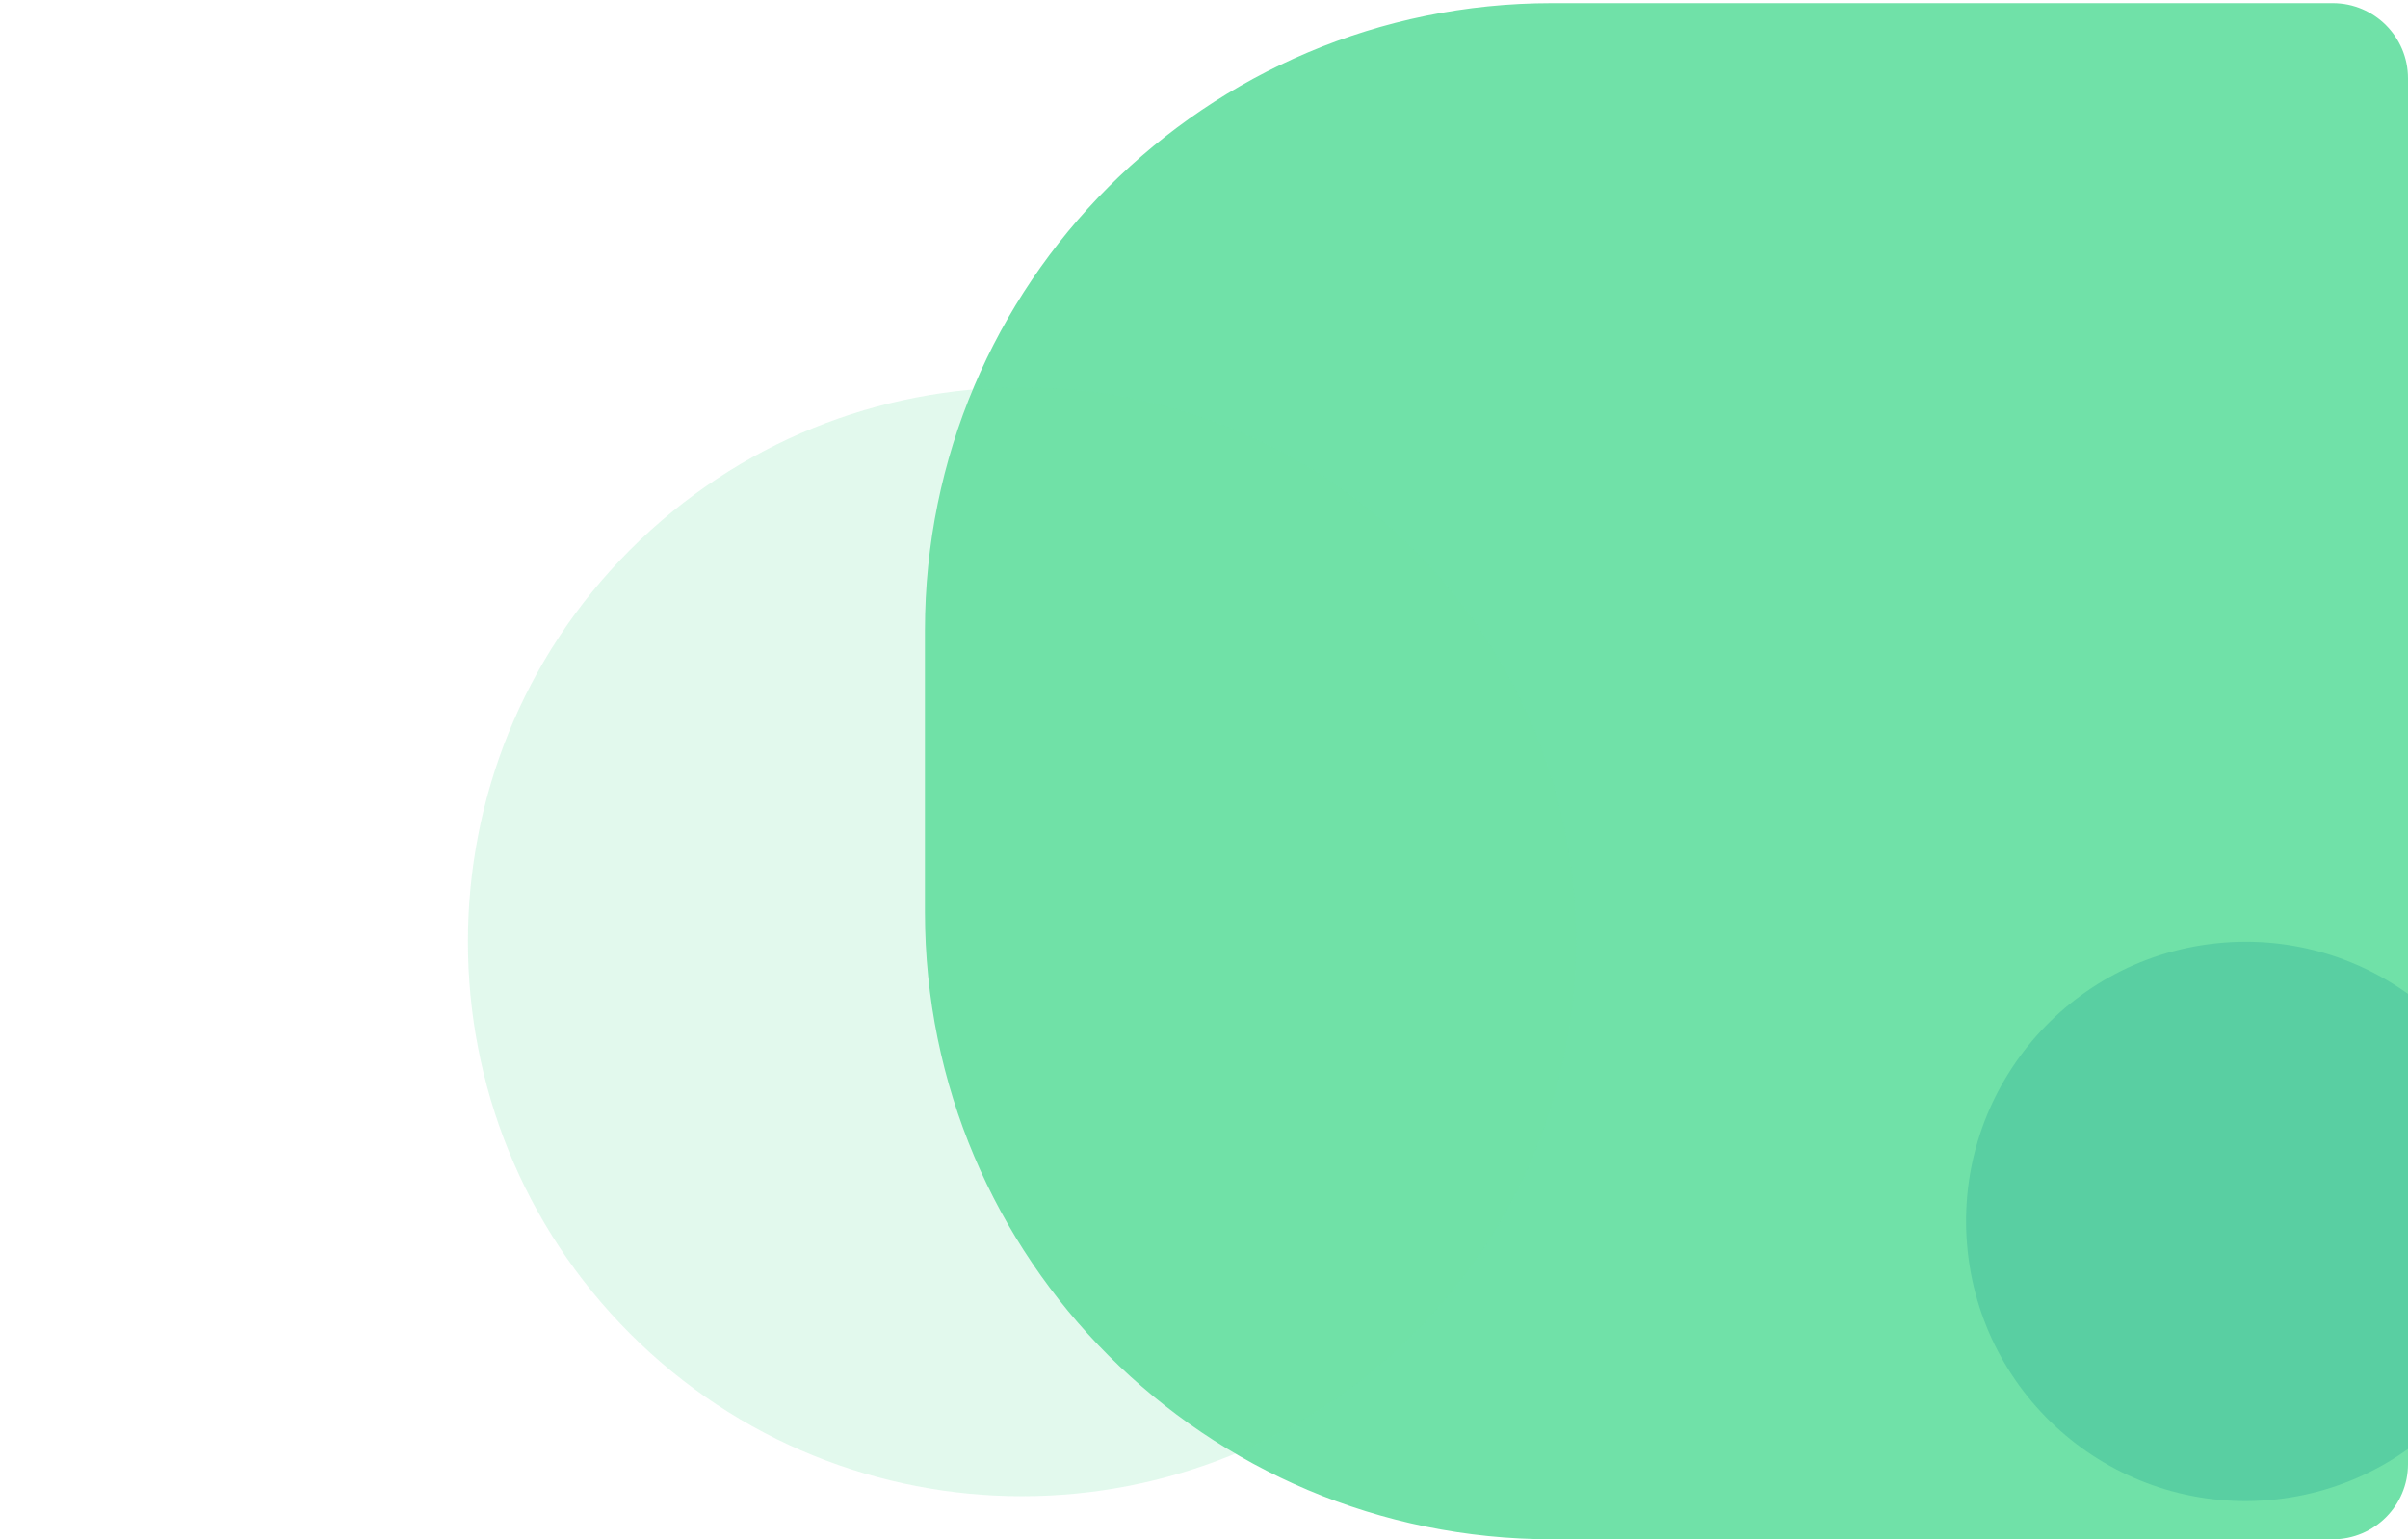
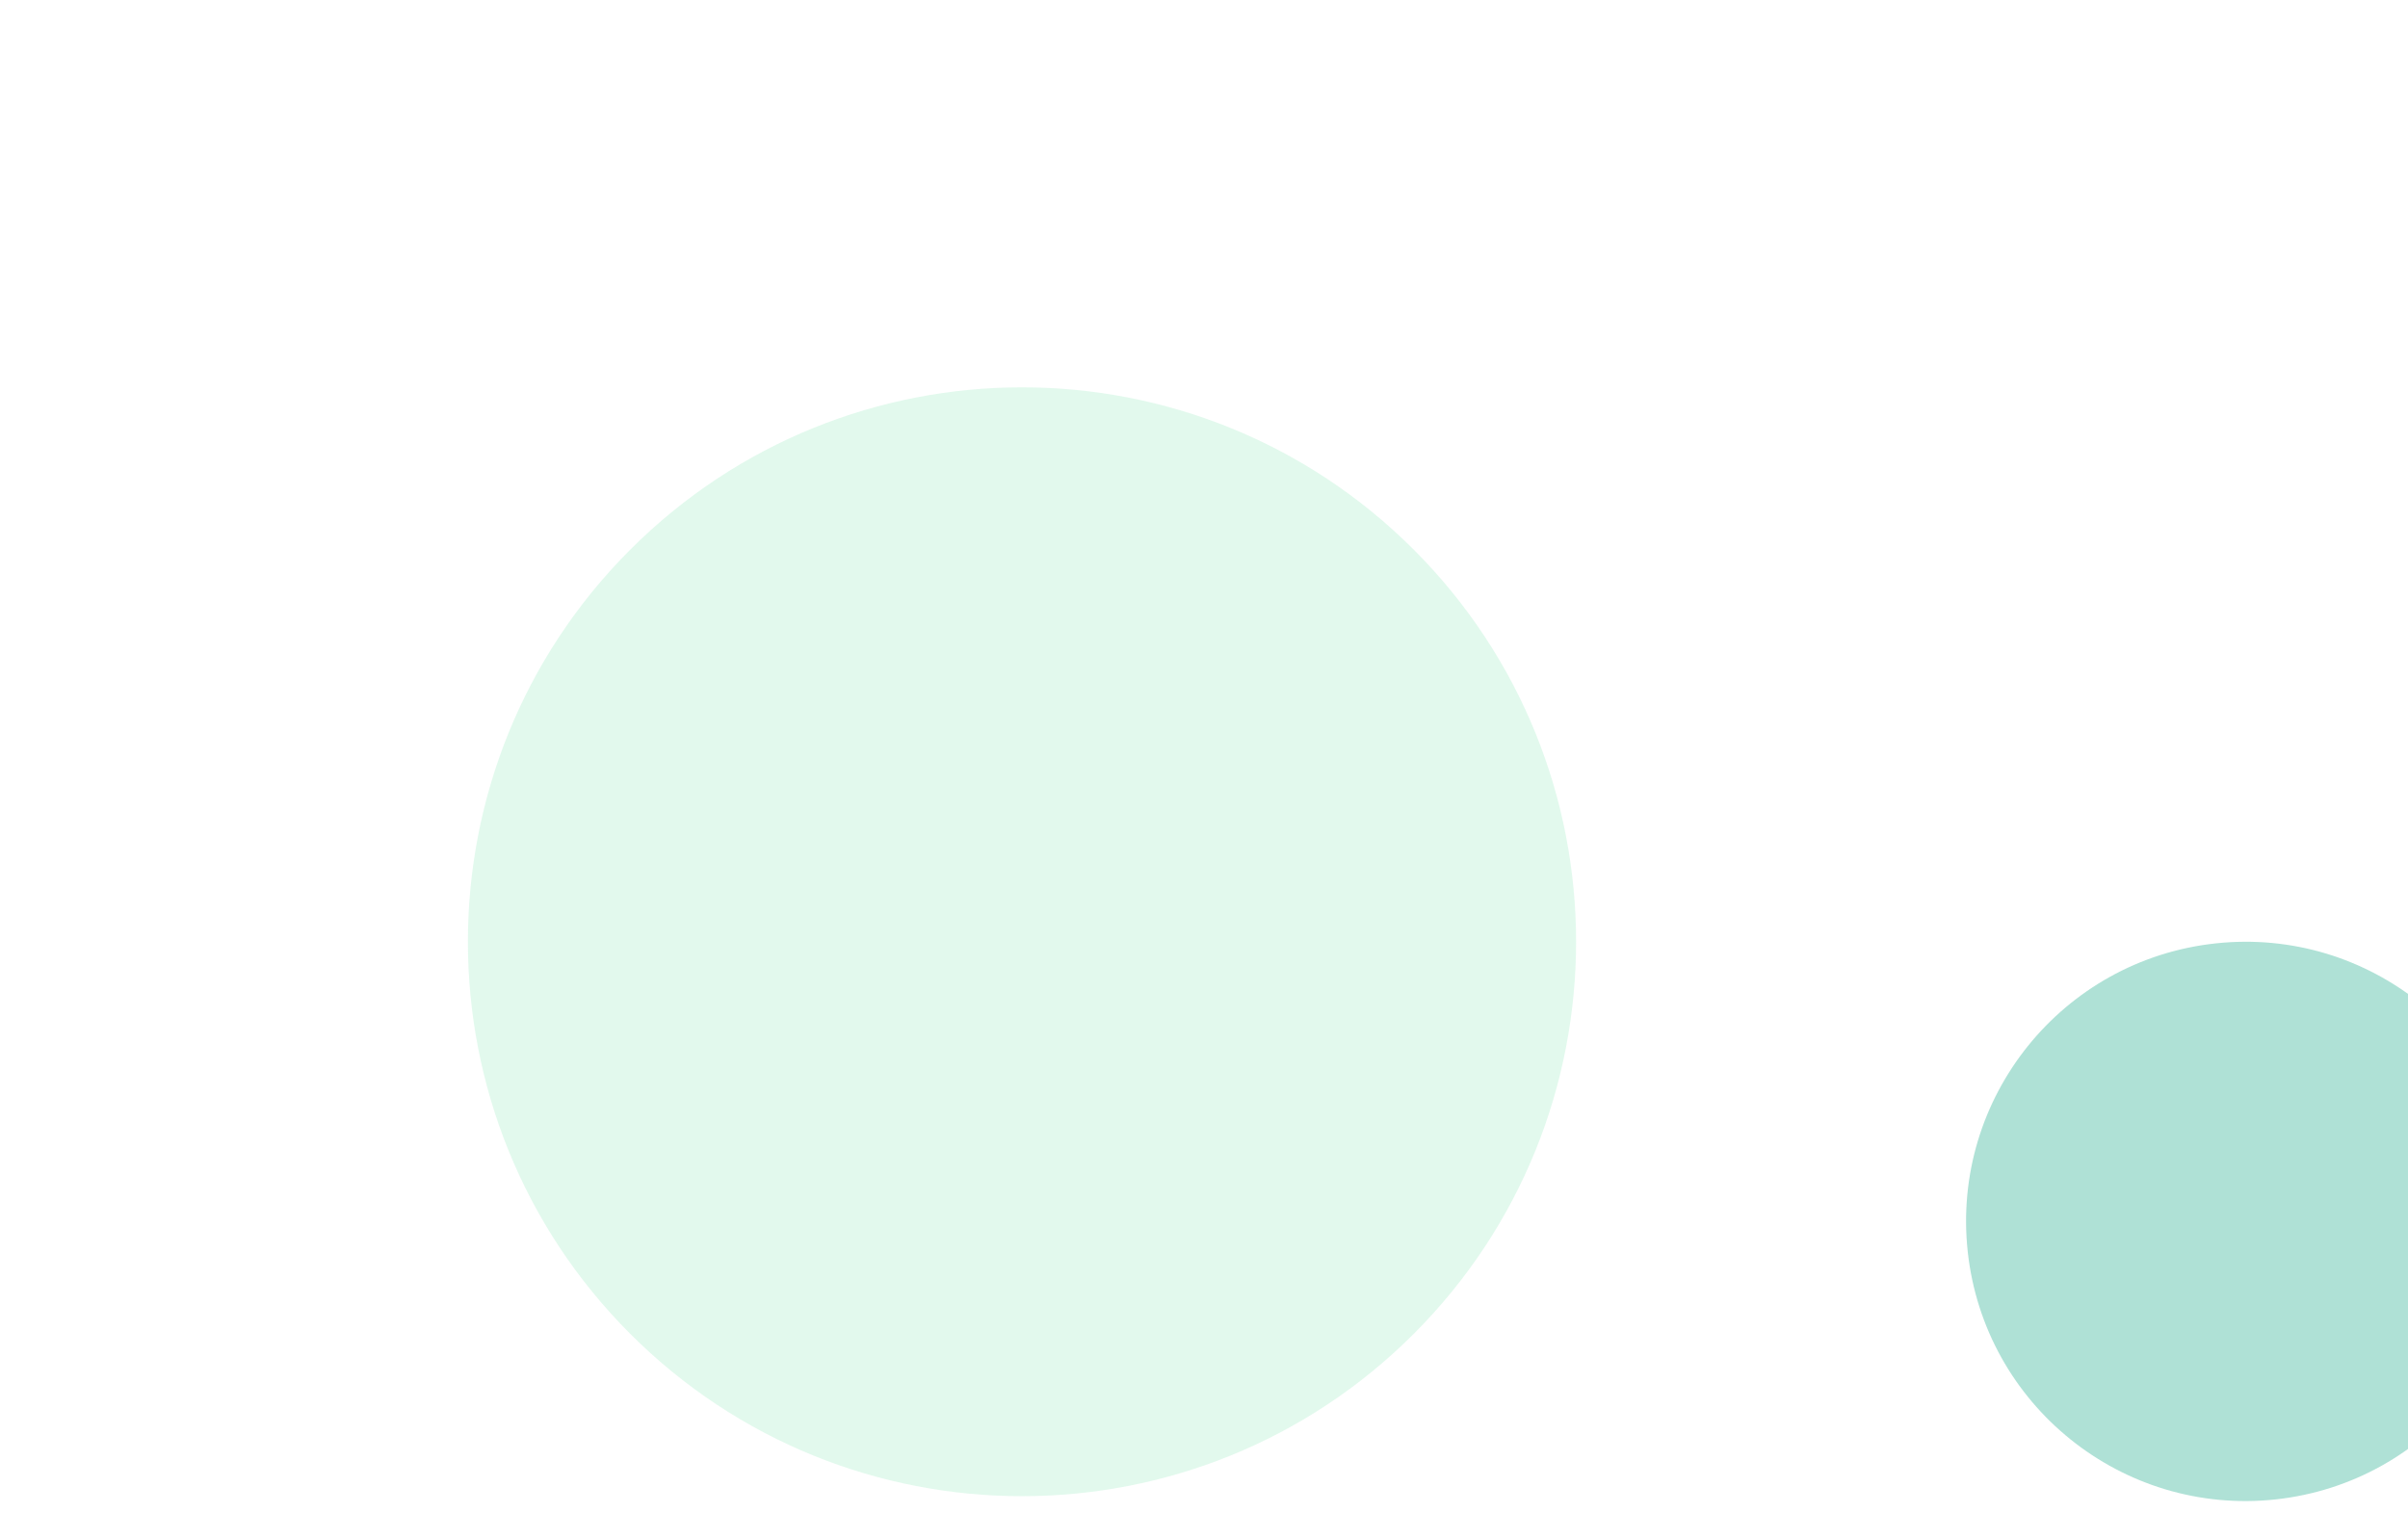
<svg xmlns="http://www.w3.org/2000/svg" width="100%" height="100%" viewBox="0 0 768 491" fill="none">
  <g clipPath="url(#clip0_35_12104)">
-     <path d="M768 25C768 11.745 757.255 1 744 1H495C384.543 1 295 90.543 295 201V291C295 401.457 384.543 491 495 491H744C757.255 491 768 480.255 768 467V25Z" fill="#70E1A8" />
    <path opacity="0.2" d="M450.914 425.45C519.928 356.386 519.928 244.411 450.914 175.347C381.9 106.283 270.006 106.283 200.991 175.347C131.977 244.411 131.977 356.386 200.991 425.45C270.006 494.514 381.9 494.514 450.914 425.45Z" fill="#70E1A8" />
    <path opacity="0.4" d="M804.804 380.007C810.101 428.984 774.719 472.978 725.778 478.279C676.837 483.579 632.874 448.172 627.578 399.195C622.281 350.218 657.663 306.224 706.604 300.924C755.545 295.623 799.508 331.031 804.804 380.007Z" fill="#39B59A" />
  </g>
  <defs>
    <clipPath id="clip0_35_12104">
-       <rect width="768" height="489.999" fill="white" transform="matrix(-1 0 0 1 768 0.998)" />
-     </clipPath>
+       </clipPath>
  </defs>
</svg>